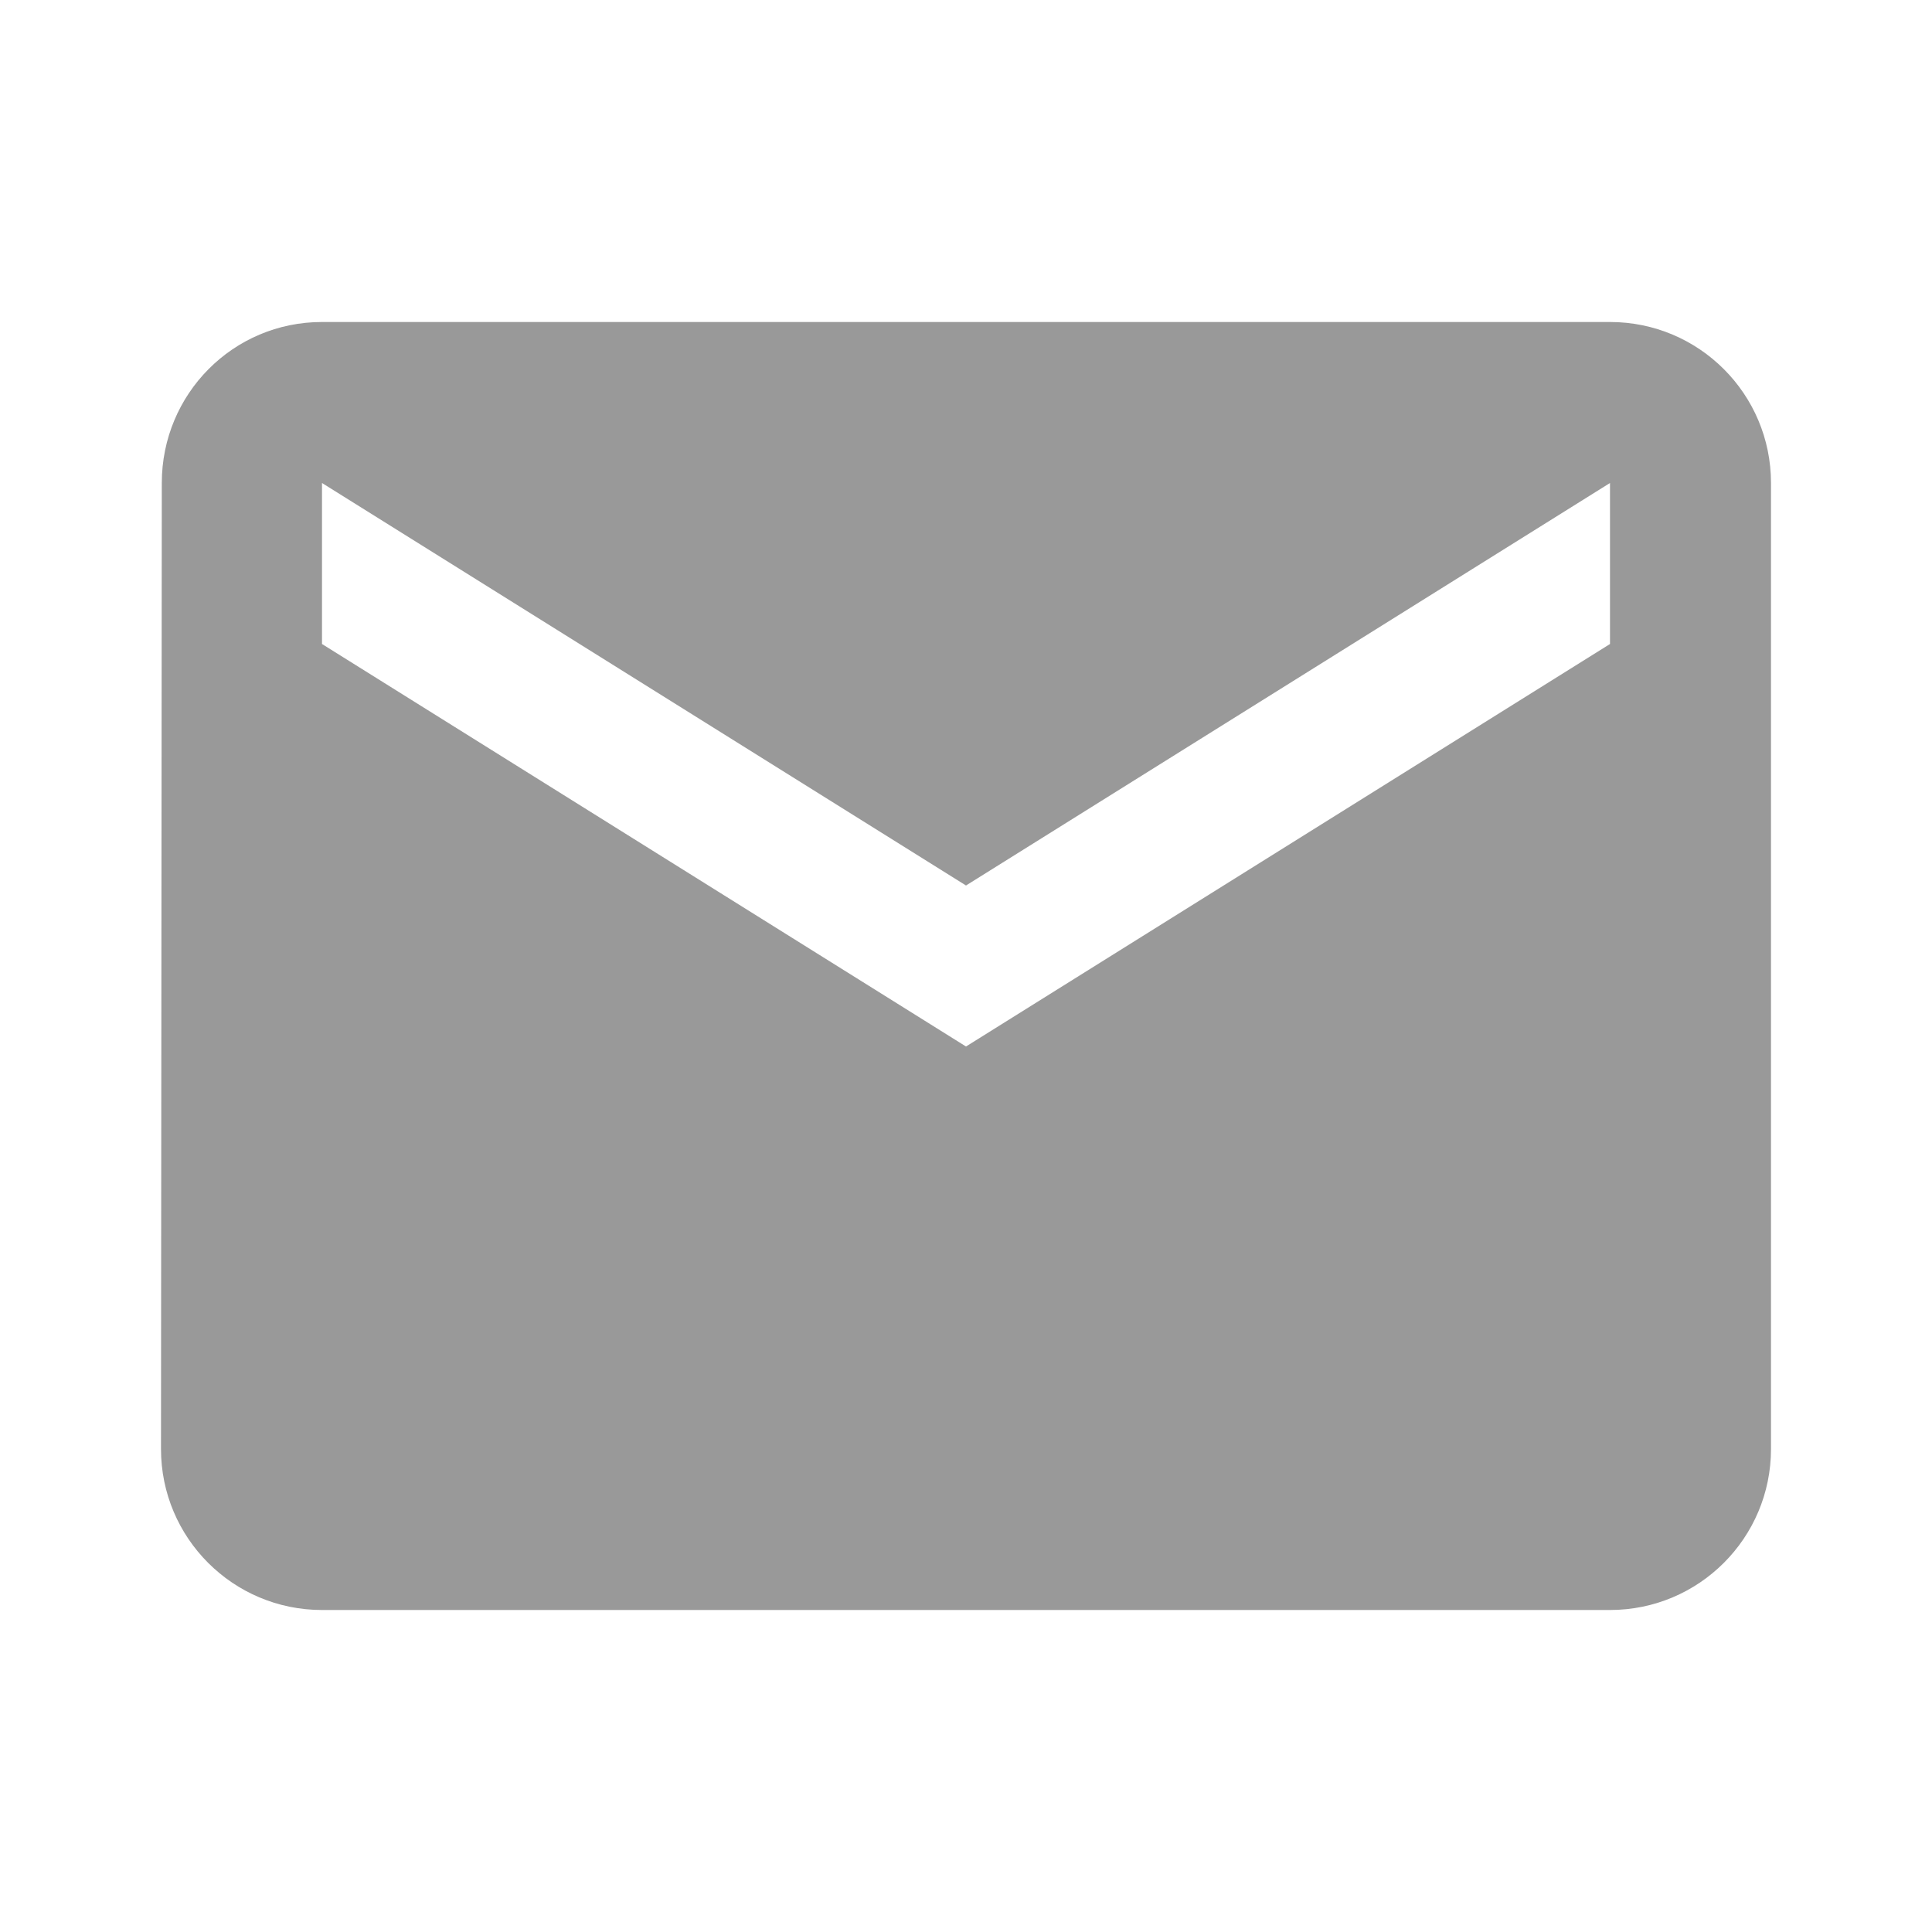
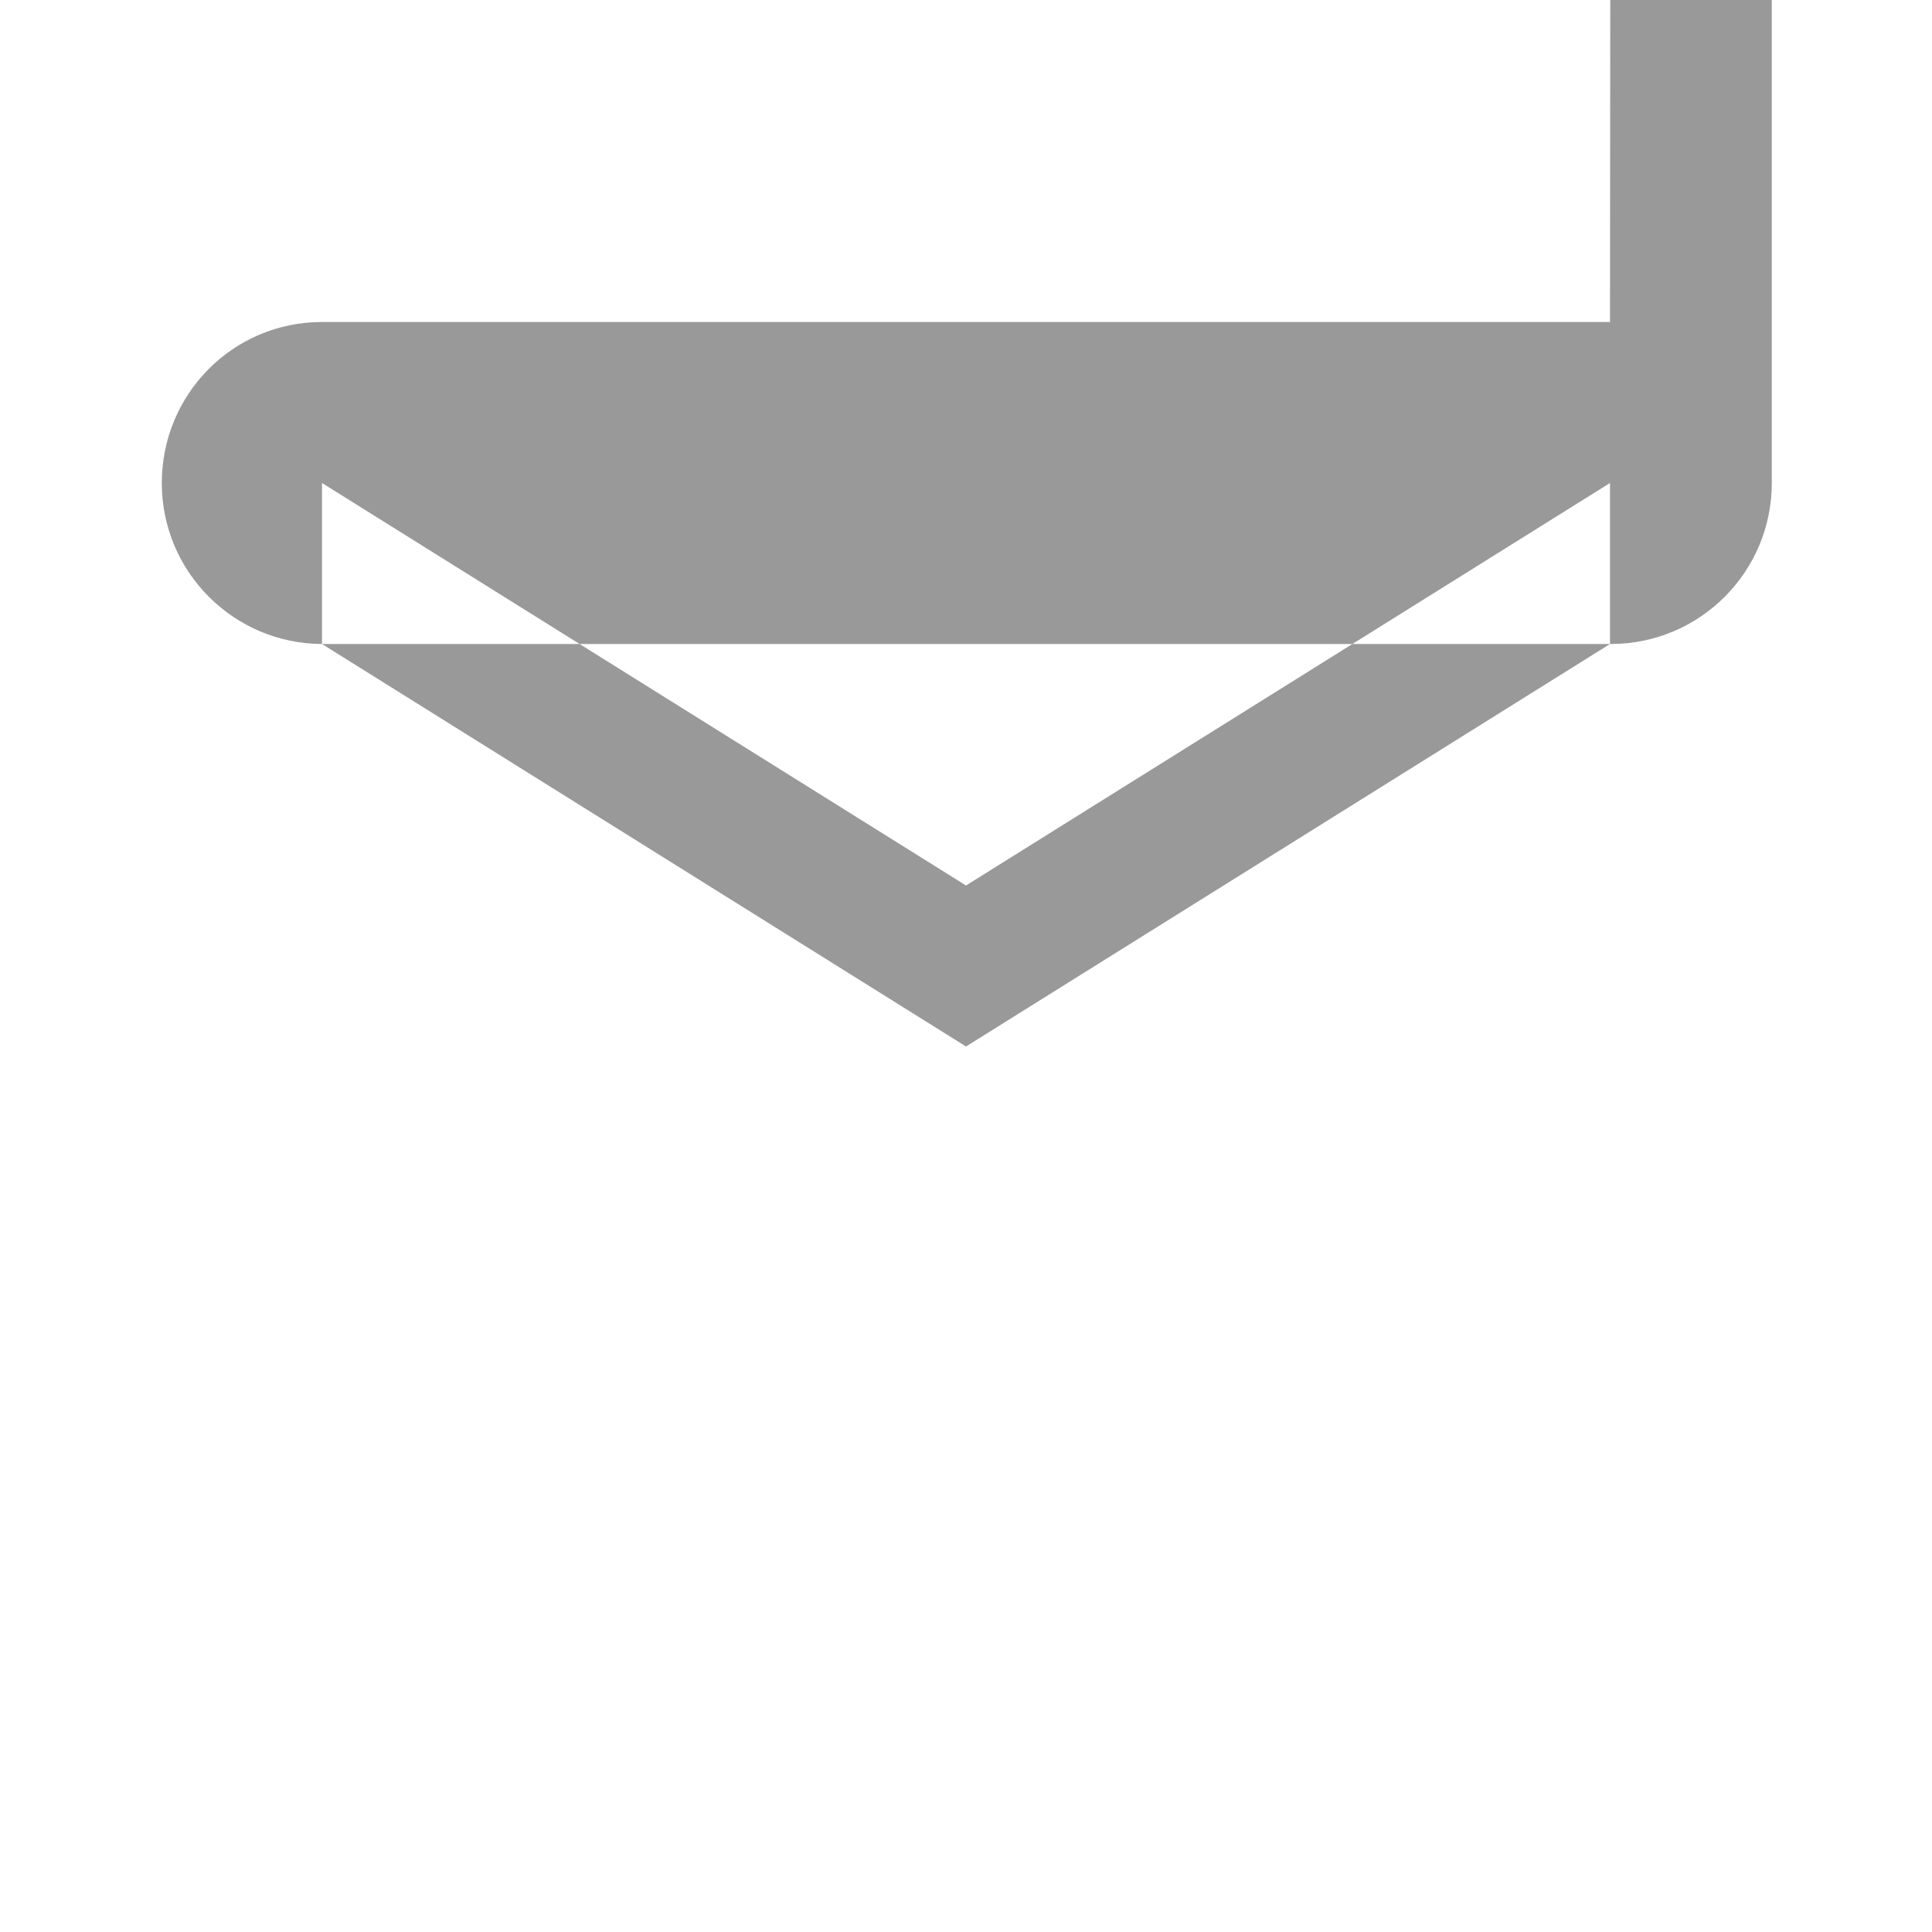
<svg xmlns="http://www.w3.org/2000/svg" t="1623035678463" class="icon" viewBox="0 0 1024 1024" version="1.1" p-id="8056" width="200" height="200">
  <defs>
    <style type="text/css">@font-face { font-family: Lato-WR; src: url("chrome-extension://kkelicaakdanhinjdeammmilcgefonfh/assets/fonts/lato-regular.ttf") format("truetype"); font-weight: normal; font-style: normal; }
@font-face { font-family: Lato-WR; src: url("chrome-extension://kkelicaakdanhinjdeammmilcgefonfh/assets/fonts/lato-bold.ttf") format("truetype"); font-weight: bold; font-style: normal; }
</style>
  </defs>
-   <path d="M853.333 170.667l-682.667 0c-47.147 0-84.907 38.187-84.907 85.333l-0.427 512c0 47.147 38.187 85.333 85.333 85.333l682.667 0c47.147 0 85.333-38.187 85.333-85.333l0-512c0-47.147-38.187-85.333-85.333-85.333zM853.333 341.333l-341.333 213.333-341.333-213.333 0-85.333 341.333 213.333 341.333-213.333 0 85.333z" p-id="8057" fill="#999" />
+   <path d="M853.333 170.667l-682.667 0c-47.147 0-84.907 38.187-84.907 85.333c0 47.147 38.187 85.333 85.333 85.333l682.667 0c47.147 0 85.333-38.187 85.333-85.333l0-512c0-47.147-38.187-85.333-85.333-85.333zM853.333 341.333l-341.333 213.333-341.333-213.333 0-85.333 341.333 213.333 341.333-213.333 0 85.333z" p-id="8057" fill="#999" />
</svg>